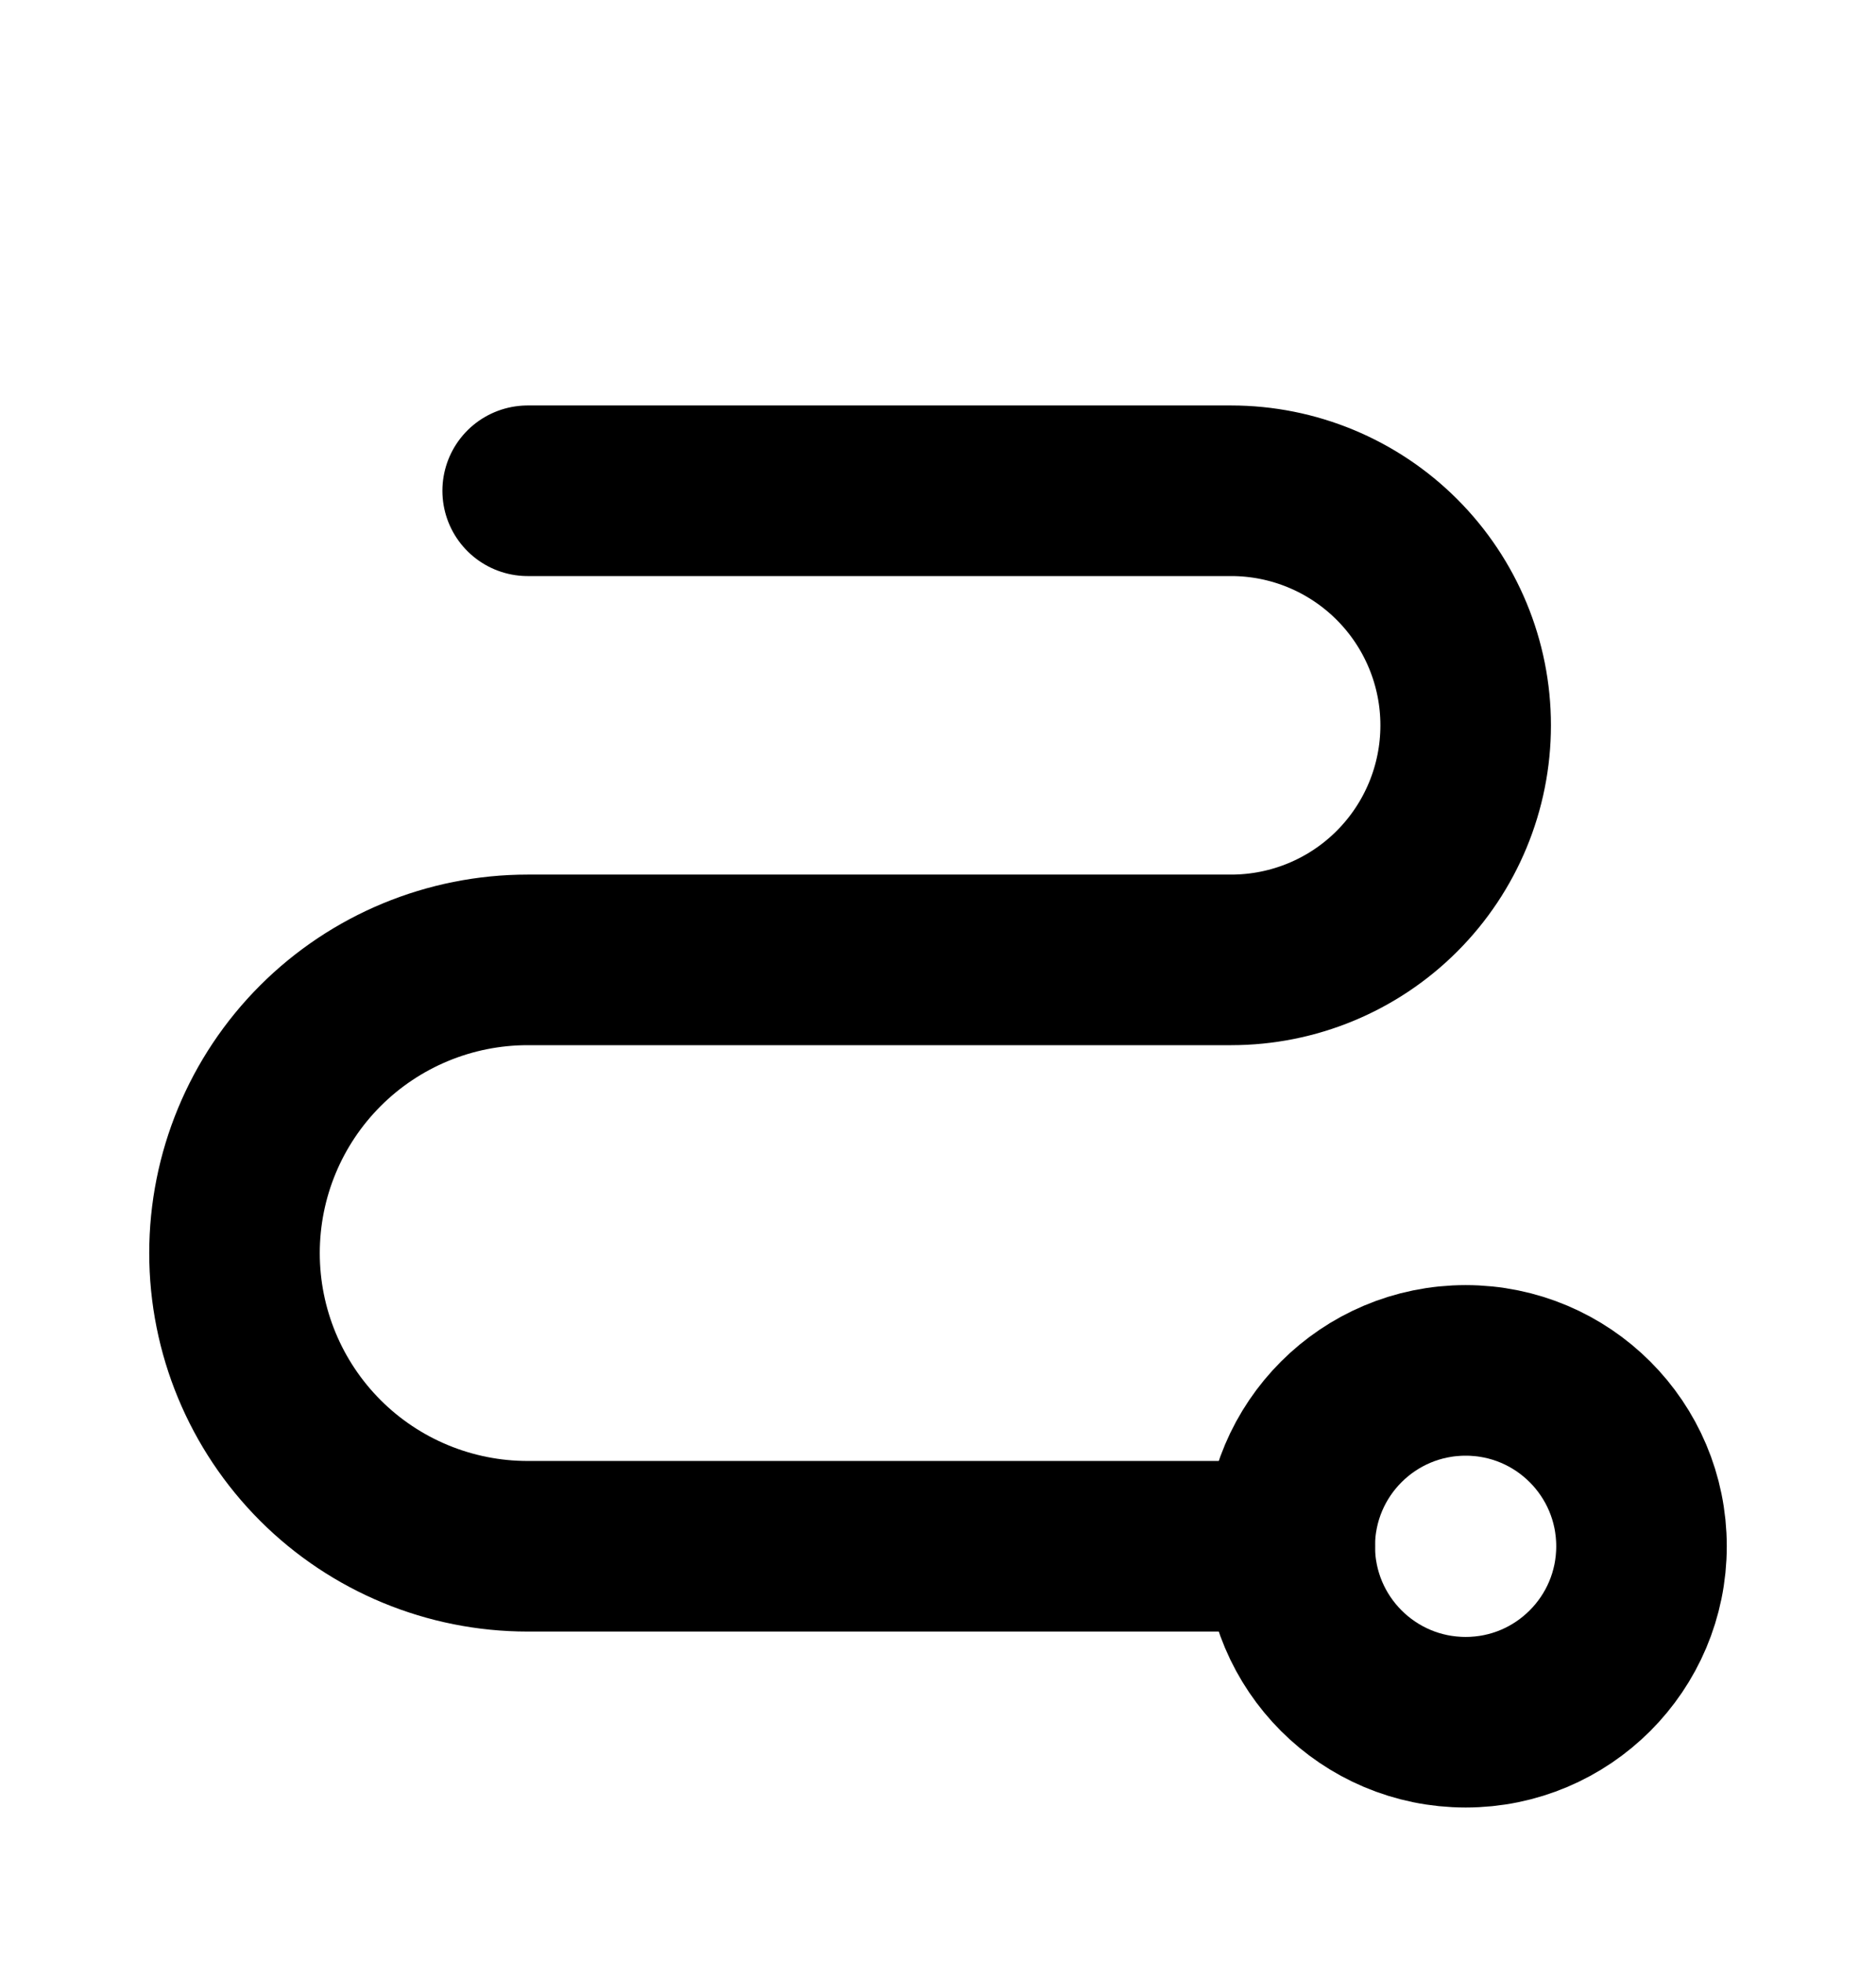
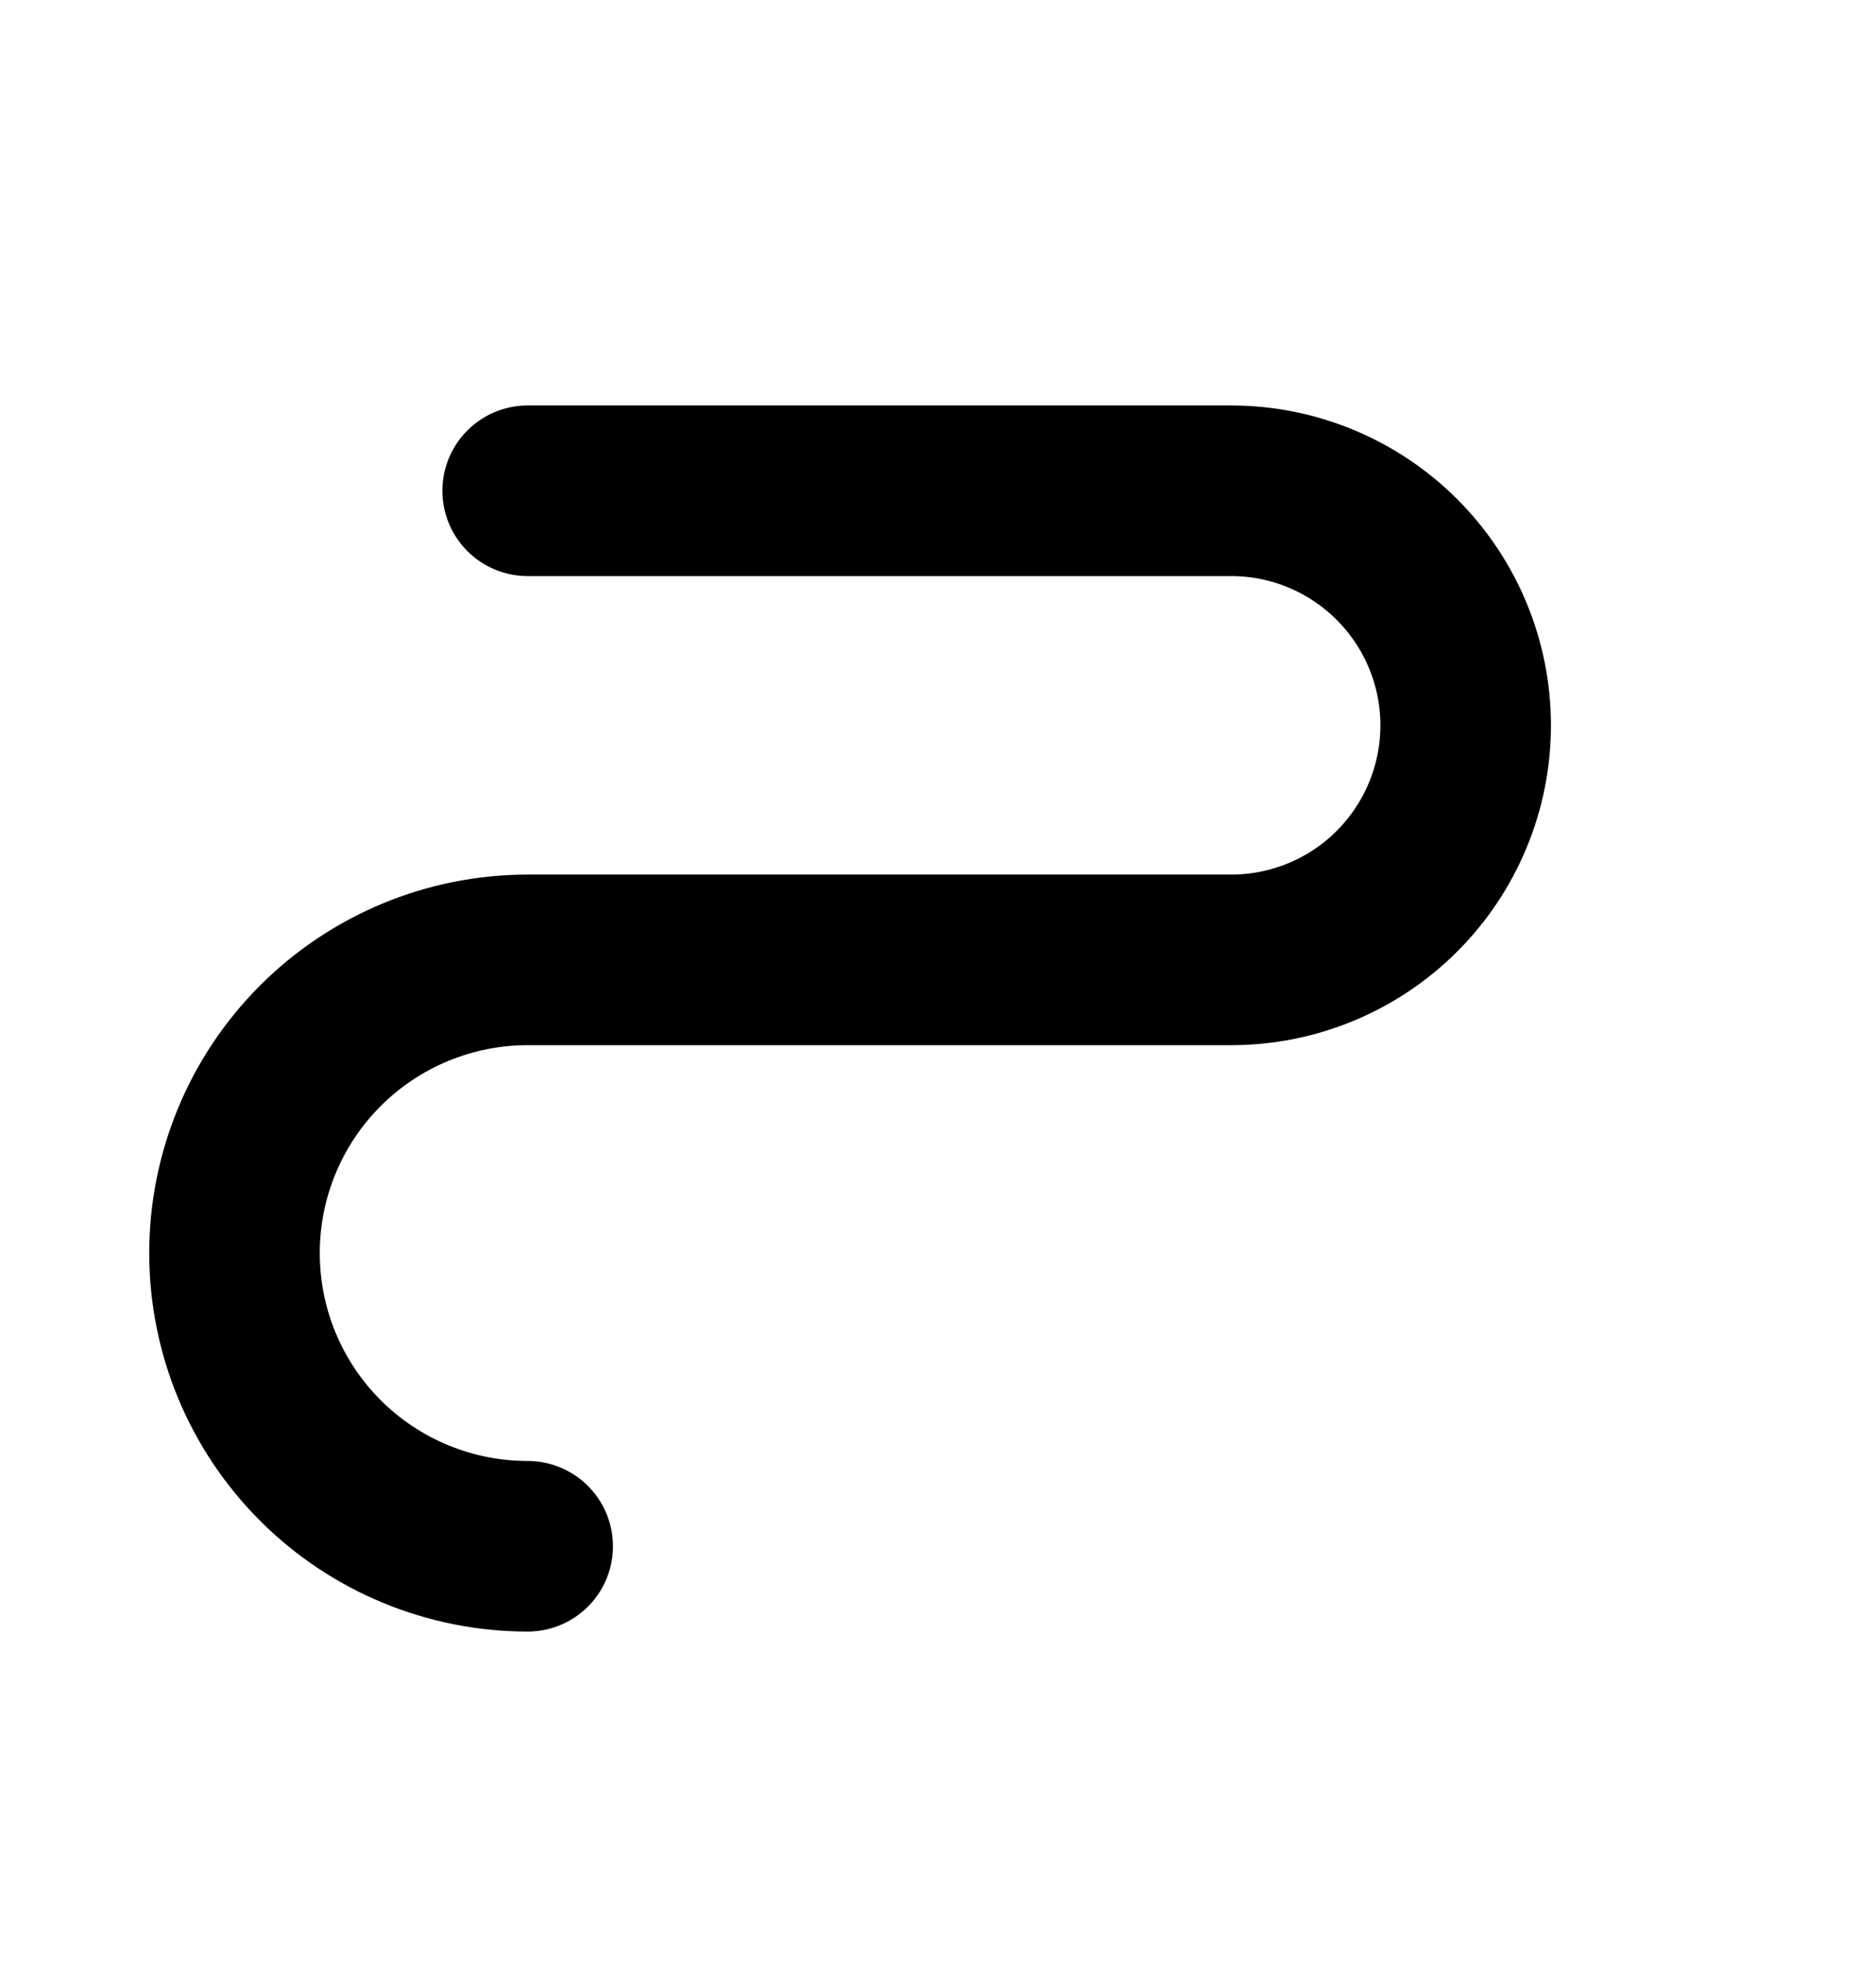
<svg xmlns="http://www.w3.org/2000/svg" width="22" height="23" viewBox="0 0 22 23" fill="none">
-   <path d="M17.188 20.192C18.327 20.192 19.25 19.268 19.25 18.129C19.25 16.99 18.327 16.067 17.188 16.067C16.048 16.067 15.125 16.99 15.125 18.129C15.125 19.268 16.048 20.192 17.188 20.192Z" stroke="black" stroke-width="2" stroke-linecap="round" stroke-linejoin="round" />
-   <path d="M6.188 5.754H14.438C15.167 5.754 15.866 6.044 16.382 6.56C16.898 7.076 17.188 7.775 17.188 8.504C17.188 9.234 16.898 9.933 16.382 10.449C15.866 10.965 15.167 11.254 14.438 11.254H6.188C5.276 11.254 4.401 11.617 3.757 12.261C3.112 12.906 2.75 13.78 2.75 14.692C2.75 15.604 3.112 16.478 3.757 17.123C4.401 17.767 5.276 18.129 6.188 18.129H15.125" stroke="black" stroke-width="2" stroke-linecap="round" stroke-linejoin="round" />
+   <path d="M6.188 5.754H14.438C15.167 5.754 15.866 6.044 16.382 6.56C16.898 7.076 17.188 7.775 17.188 8.504C17.188 9.234 16.898 9.933 16.382 10.449C15.866 10.965 15.167 11.254 14.438 11.254H6.188C5.276 11.254 4.401 11.617 3.757 12.261C3.112 12.906 2.75 13.78 2.75 14.692C2.75 15.604 3.112 16.478 3.757 17.123C4.401 17.767 5.276 18.129 6.188 18.129" stroke="black" stroke-width="2" stroke-linecap="round" stroke-linejoin="round" />
</svg>